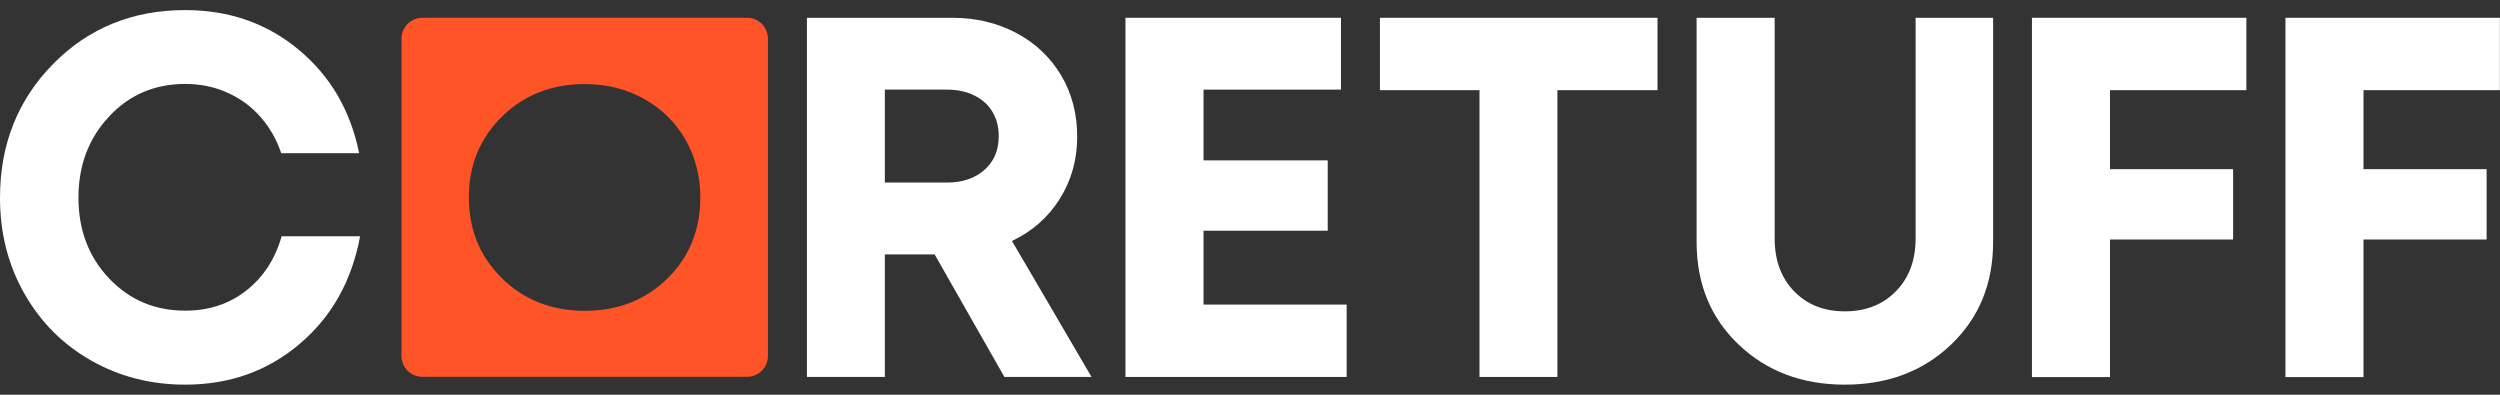
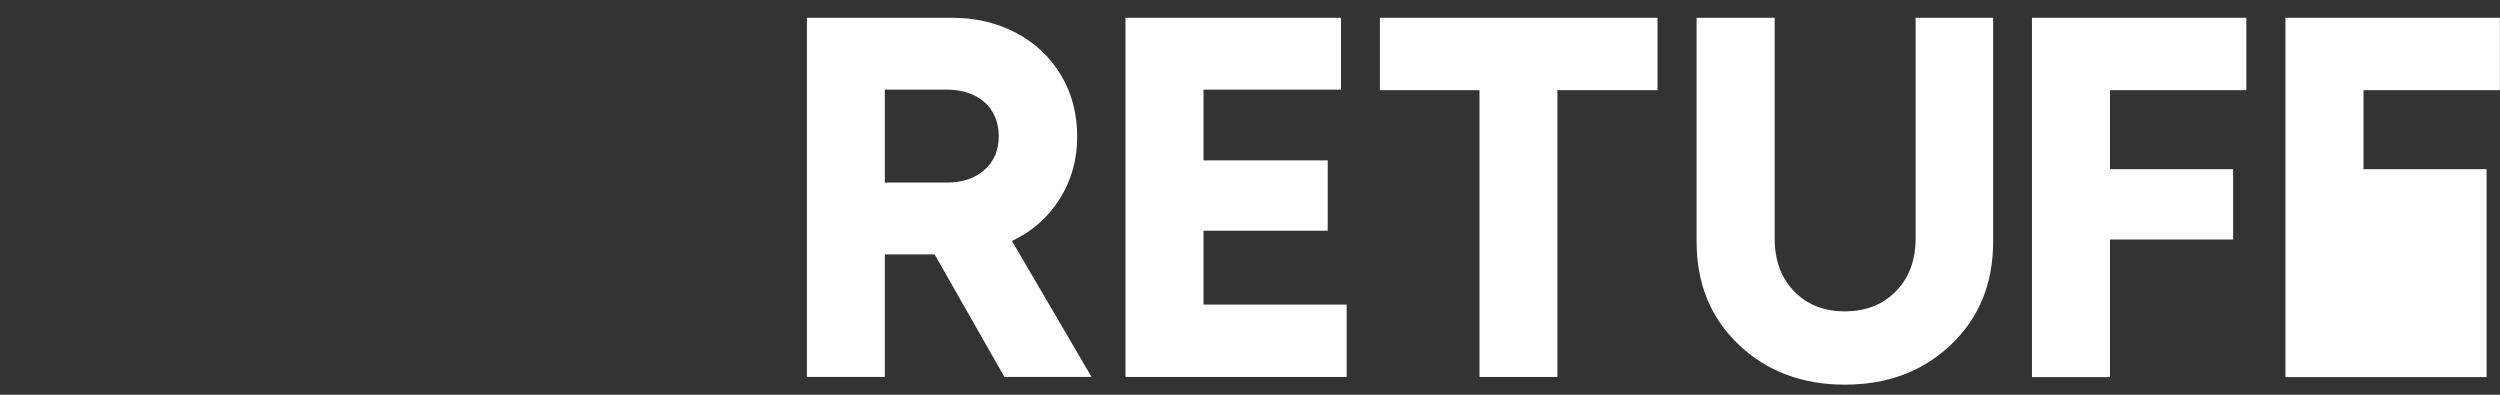
<svg xmlns="http://www.w3.org/2000/svg" width="209" height="33" viewBox="0 0 209 33" fill="none">
  <rect x="0" y="0" width="209" height="33" fill="#333333" stroke="none" />
  <g clip-path="url(#clip0_117_5)">
-     <path d="M15.482 32.157C12.598 32.157 9.963 31.479 7.588 30.122C5.213 28.765 3.359 26.887 2.013 24.501C0.667 22.115 0 19.457 0 16.54C0 12.084 1.481 8.352 4.444 5.344C7.396 2.347 11.083 0.843 15.482 0.843C19.146 0.843 22.301 1.94 24.959 4.145C27.616 6.35 29.301 9.234 30.025 12.808H23.511C23.115 11.632 22.527 10.614 21.747 9.743C20.978 8.872 20.051 8.205 18.976 7.73C17.902 7.255 16.737 7.017 15.482 7.017C12.937 7.017 10.811 7.922 9.115 9.743C7.419 11.564 6.559 13.814 6.559 16.517C6.559 19.22 7.407 21.47 9.115 23.268C10.811 25.067 12.937 25.971 15.482 25.971C17.45 25.971 19.157 25.417 20.582 24.297C22.007 23.178 23.002 21.663 23.545 19.751H30.104C29.415 23.472 27.741 26.469 25.061 28.742C22.392 31.015 19.191 32.157 15.471 32.157H15.482Z" fill="white" />
-     <path d="M62.459 1.487H35.306C34.345 1.487 33.565 2.268 33.565 3.229V29.76C33.565 30.721 34.345 31.501 35.306 31.501H62.459C63.42 31.501 64.201 30.721 64.201 29.76V3.229C64.201 2.268 63.42 1.487 62.459 1.487ZM55.798 23.28C53.966 25.078 51.659 25.983 48.888 25.983C46.118 25.983 43.811 25.078 41.967 23.268C40.124 21.459 39.197 19.209 39.197 16.506C39.197 13.803 40.124 11.552 41.967 9.743C43.811 7.934 46.118 7.029 48.888 7.029C50.709 7.029 52.36 7.436 53.83 8.261C55.312 9.087 56.465 10.218 57.302 11.665C58.128 13.113 58.546 14.73 58.546 16.506C58.546 19.22 57.63 21.482 55.798 23.28Z" fill="#FF5428" />
    <path d="M83.969 31.513L78.133 21.267H73.972V31.513H67.458V1.487H79.592C81.571 1.487 83.358 1.906 84.953 2.754C86.558 3.602 87.802 4.778 88.707 6.294C89.612 7.809 90.053 9.528 90.053 11.439C90.053 13.351 89.567 15.081 88.594 16.63C87.621 18.179 86.287 19.344 84.602 20.147L91.252 31.513H83.957H83.969ZM73.972 7.492V15.262H79.162C80.474 15.262 81.526 14.9 82.318 14.187C83.109 13.475 83.494 12.547 83.494 11.394C83.494 10.625 83.324 9.946 82.974 9.358C82.634 8.77 82.125 8.318 81.469 7.99C80.814 7.662 80.044 7.492 79.151 7.492H73.96H73.972Z" fill="white" />
    <path d="M100.615 25.462H112.58V31.513H94.09V1.487H112.105V7.492H100.615V13.407H110.997V19.288H100.615V25.462Z" fill="white" />
    <path d="M138.568 1.487V7.538H130.2V31.513H123.686V7.538H115.362V1.487H138.568Z" fill="white" />
    <path d="M163.108 28.81C160.767 31.038 157.805 32.157 154.231 32.157C150.657 32.157 147.694 31.038 145.353 28.81C143.012 26.582 141.836 23.721 141.836 20.226V1.487H148.362V19.932C148.362 21.764 148.904 23.235 149.99 24.354C151.076 25.474 152.489 26.028 154.231 26.028C155.973 26.028 157.397 25.474 158.494 24.354C159.591 23.235 160.145 21.764 160.145 19.932V1.487H166.625V20.226C166.625 23.721 165.449 26.571 163.108 28.81Z" fill="white" />
    <path d="M187.807 7.538H176.396V14.142H186.688V20.023H176.396V31.524H169.871V1.487H187.796V7.538H187.807Z" fill="white" />
-     <path d="M209 7.538H197.589V14.142H207.88V20.023H197.589V31.524H191.064V1.487H208.989V7.538H209Z" fill="white" />
+     <path d="M209 7.538H197.589V14.142H207.88V20.023V31.524H191.064V1.487H208.989V7.538H209Z" fill="white" />
  </g>
  <defs>
    <clipPath id="clip0_117_5">
      <rect width="209" height="31.314" fill="white" transform="translate(0 0.843)" />
    </clipPath>
  </defs>
</svg>